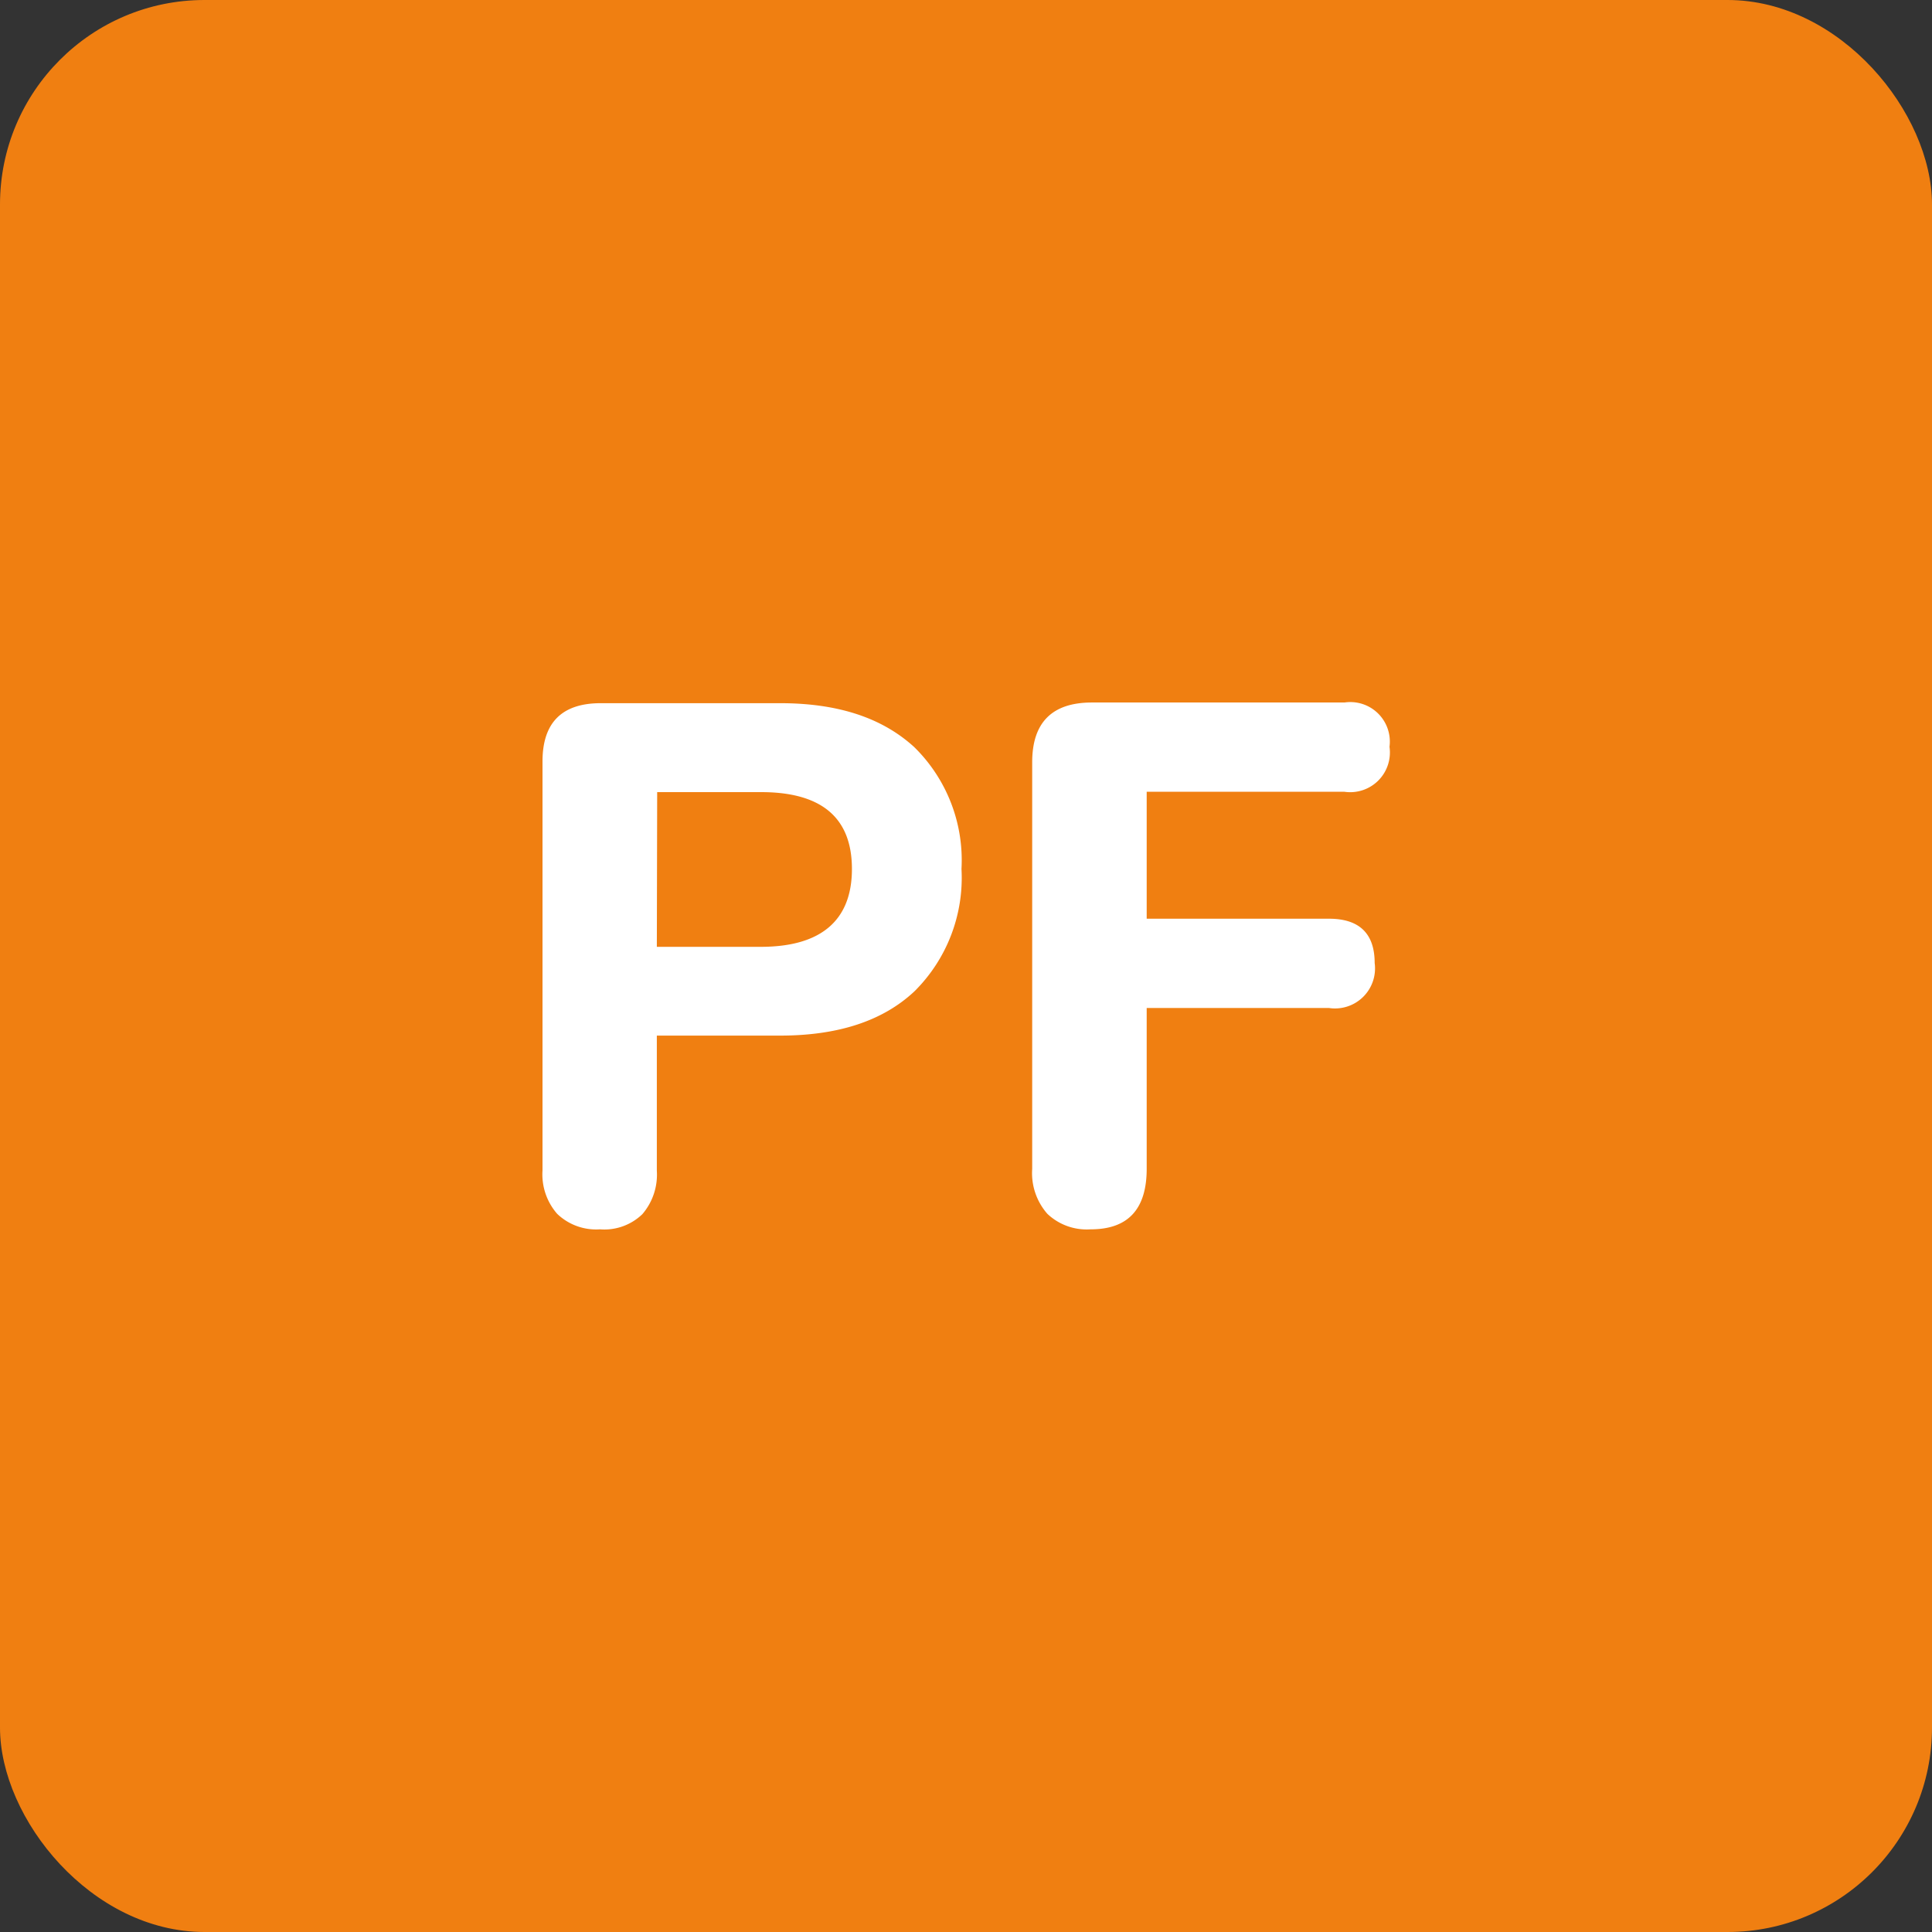
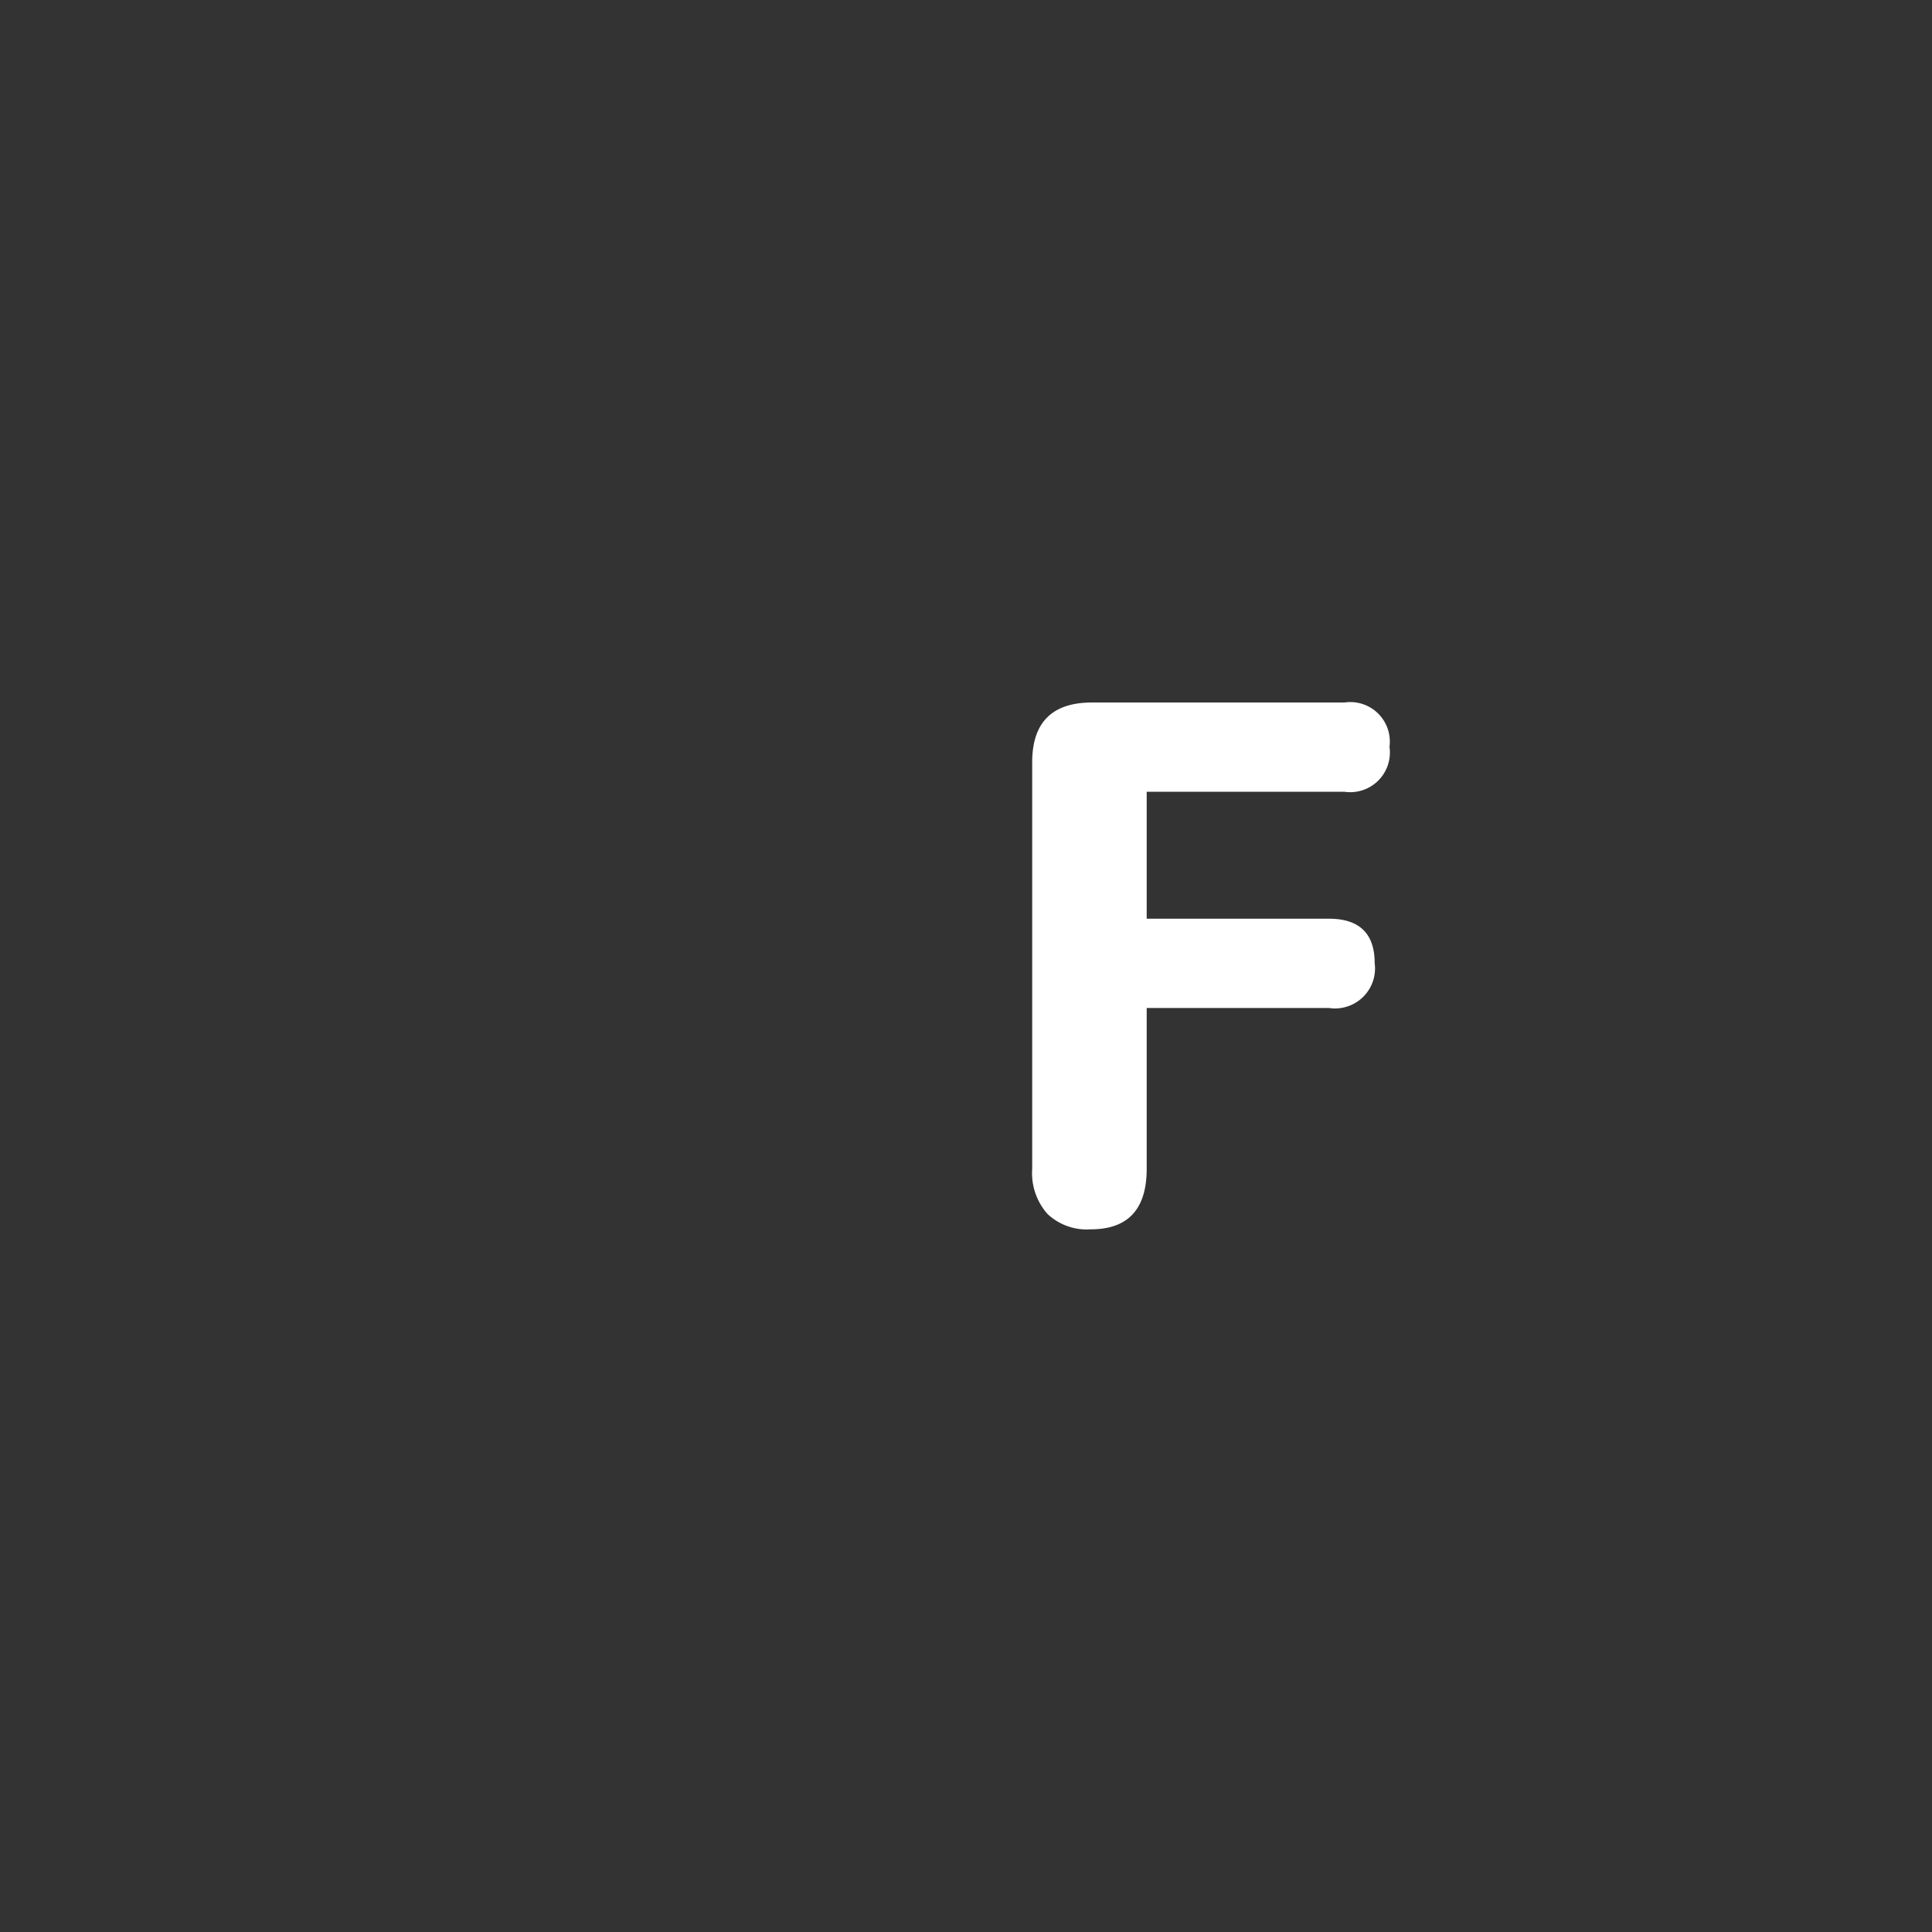
<svg xmlns="http://www.w3.org/2000/svg" viewBox="0 0 113.39 113.39" height="40mm" width="40mm">
  <rect x="0" y="0" width="113.39" height="113.39" fill="#333333" stroke="none" />
  <defs>
    <style>.cls-1{fill:#f07f11;}.cls-2{fill:#fff;}</style>
  </defs>
  <g id="Layer_2">
    <g id="Livello_1">
-       <rect rx="12" height="113.39" width="113.39" class="cls-1" />
-       <path d="M35.21,72.15a3.3,3.3,0,0,1-2.51-.91,3.52,3.52,0,0,1-.86-2.55v-24q0-3.42,3.42-3.42H45.78c3.41,0,6,.86,7.88,2.58A9.3,9.3,0,0,1,56.43,51a9.38,9.38,0,0,1-2.77,7.19c-1.85,1.73-4.47,2.59-7.88,2.59H38.55v7.93a3.56,3.56,0,0,1-.85,2.55A3.21,3.21,0,0,1,35.21,72.15Zm3.34-16.58h6.1C48.21,55.57,50,54,50,51s-1.77-4.51-5.33-4.51h-6.1Z" class="cls-2" />
      <path d="M64,72.15a3.35,3.35,0,0,1-2.53-.91,3.62,3.62,0,0,1-.89-2.64V44.74q0-3.51,3.51-3.51H78.91a2.32,2.32,0,0,1,2.64,2.6,2.33,2.33,0,0,1-2.64,2.64H67.3v7.45H78c1.78,0,2.68.87,2.68,2.6A2.35,2.35,0,0,1,78,59.16H67.3V68.6Q67.3,72.16,64,72.15Z" class="cls-2" />
    </g>
  </g>
</svg>